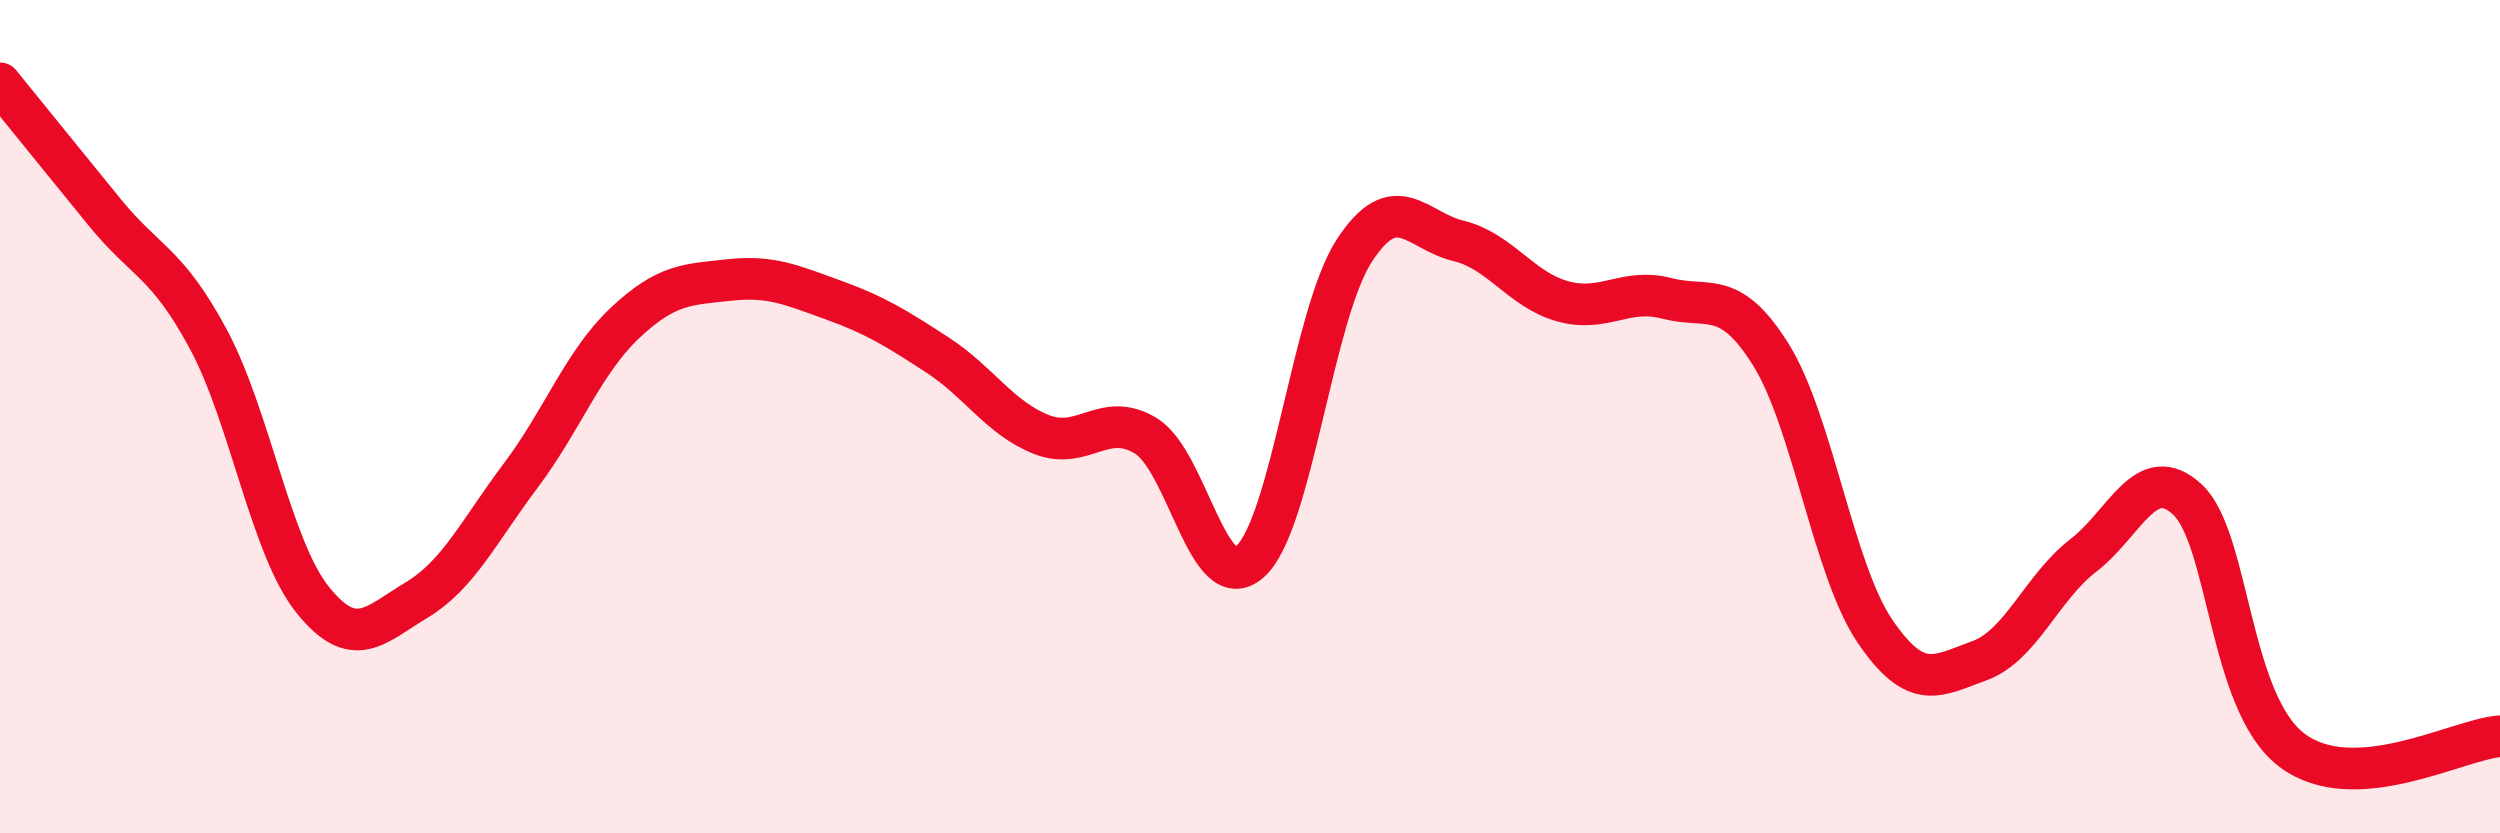
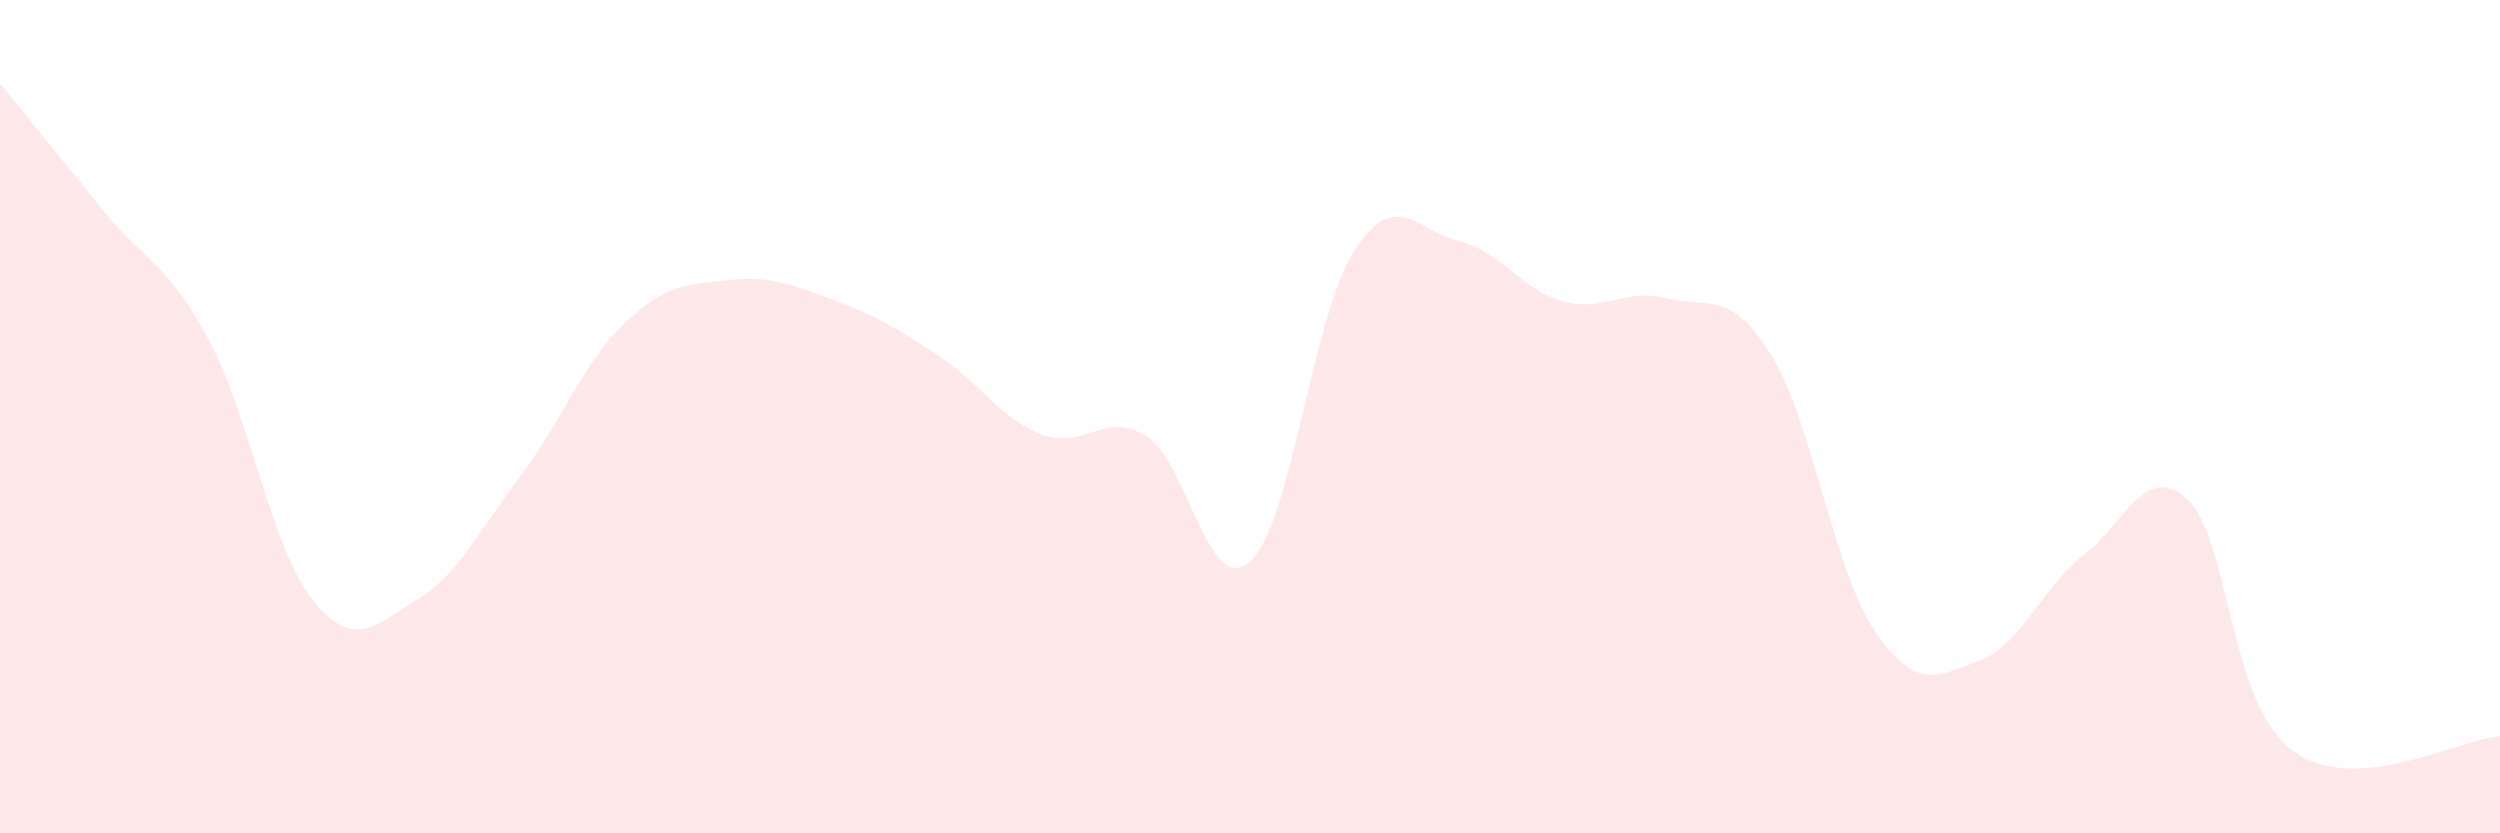
<svg xmlns="http://www.w3.org/2000/svg" width="60" height="20" viewBox="0 0 60 20">
  <path d="M 0,2 C 0.5,2.62 1.5,3.85 2.5,5.08 C 3.5,6.31 4,6.28 5,8.14 C 6,10 6.5,13.14 7.5,14.39 C 8.5,15.64 9,15 10,14.4 C 11,13.8 11.5,12.74 12.5,11.41 C 13.5,10.08 14,8.69 15,7.75 C 16,6.81 16.5,6.83 17.5,6.72 C 18.5,6.61 19,6.84 20,7.2 C 21,7.56 21.5,7.87 22.5,8.52 C 23.5,9.17 24,10.04 25,10.43 C 26,10.82 26.5,9.85 27.5,10.46 C 28.5,11.07 29,14.37 30,13.48 C 31,12.59 31.5,7.56 32.5,6.02 C 33.5,4.48 34,5.54 35,5.78 C 36,6.02 36.5,6.95 37.5,7.23 C 38.5,7.51 39,6.9 40,7.16 C 41,7.42 41.5,6.91 42.5,8.51 C 43.5,10.11 44,13.68 45,15.15 C 46,16.62 46.5,16.22 47.5,15.86 C 48.5,15.5 49,14.1 50,13.33 C 51,12.56 51.5,11.06 52.5,11.99 C 53.5,12.92 53.5,16.86 55,18 C 56.5,19.14 59,17.74 60,17.67L60 20L0 20Z" fill="#EB0A25" opacity="0.1" stroke-linecap="round" stroke-linejoin="round" />
-   <path d="M 0,2 C 0.5,2.62 1.5,3.85 2.5,5.08 C 3.5,6.31 4,6.28 5,8.14 C 6,10 6.5,13.14 7.5,14.39 C 8.5,15.64 9,15 10,14.4 C 11,13.8 11.5,12.74 12.5,11.41 C 13.5,10.08 14,8.69 15,7.75 C 16,6.81 16.5,6.83 17.5,6.72 C 18.5,6.61 19,6.84 20,7.2 C 21,7.56 21.5,7.87 22.5,8.52 C 23.5,9.17 24,10.04 25,10.43 C 26,10.82 26.5,9.85 27.5,10.46 C 28.5,11.07 29,14.37 30,13.48 C 31,12.59 31.5,7.56 32.5,6.02 C 33.5,4.48 34,5.54 35,5.78 C 36,6.02 36.5,6.95 37.5,7.23 C 38.5,7.51 39,6.9 40,7.16 C 41,7.42 41.5,6.91 42.5,8.51 C 43.5,10.11 44,13.68 45,15.15 C 46,16.62 46.5,16.22 47.5,15.86 C 48.5,15.5 49,14.1 50,13.33 C 51,12.56 51.5,11.06 52.5,11.99 C 53.5,12.92 53.5,16.86 55,18 C 56.5,19.14 59,17.74 60,17.67" stroke="#EB0A25" stroke-width="1" fill="none" stroke-linecap="round" stroke-linejoin="round" />
</svg>